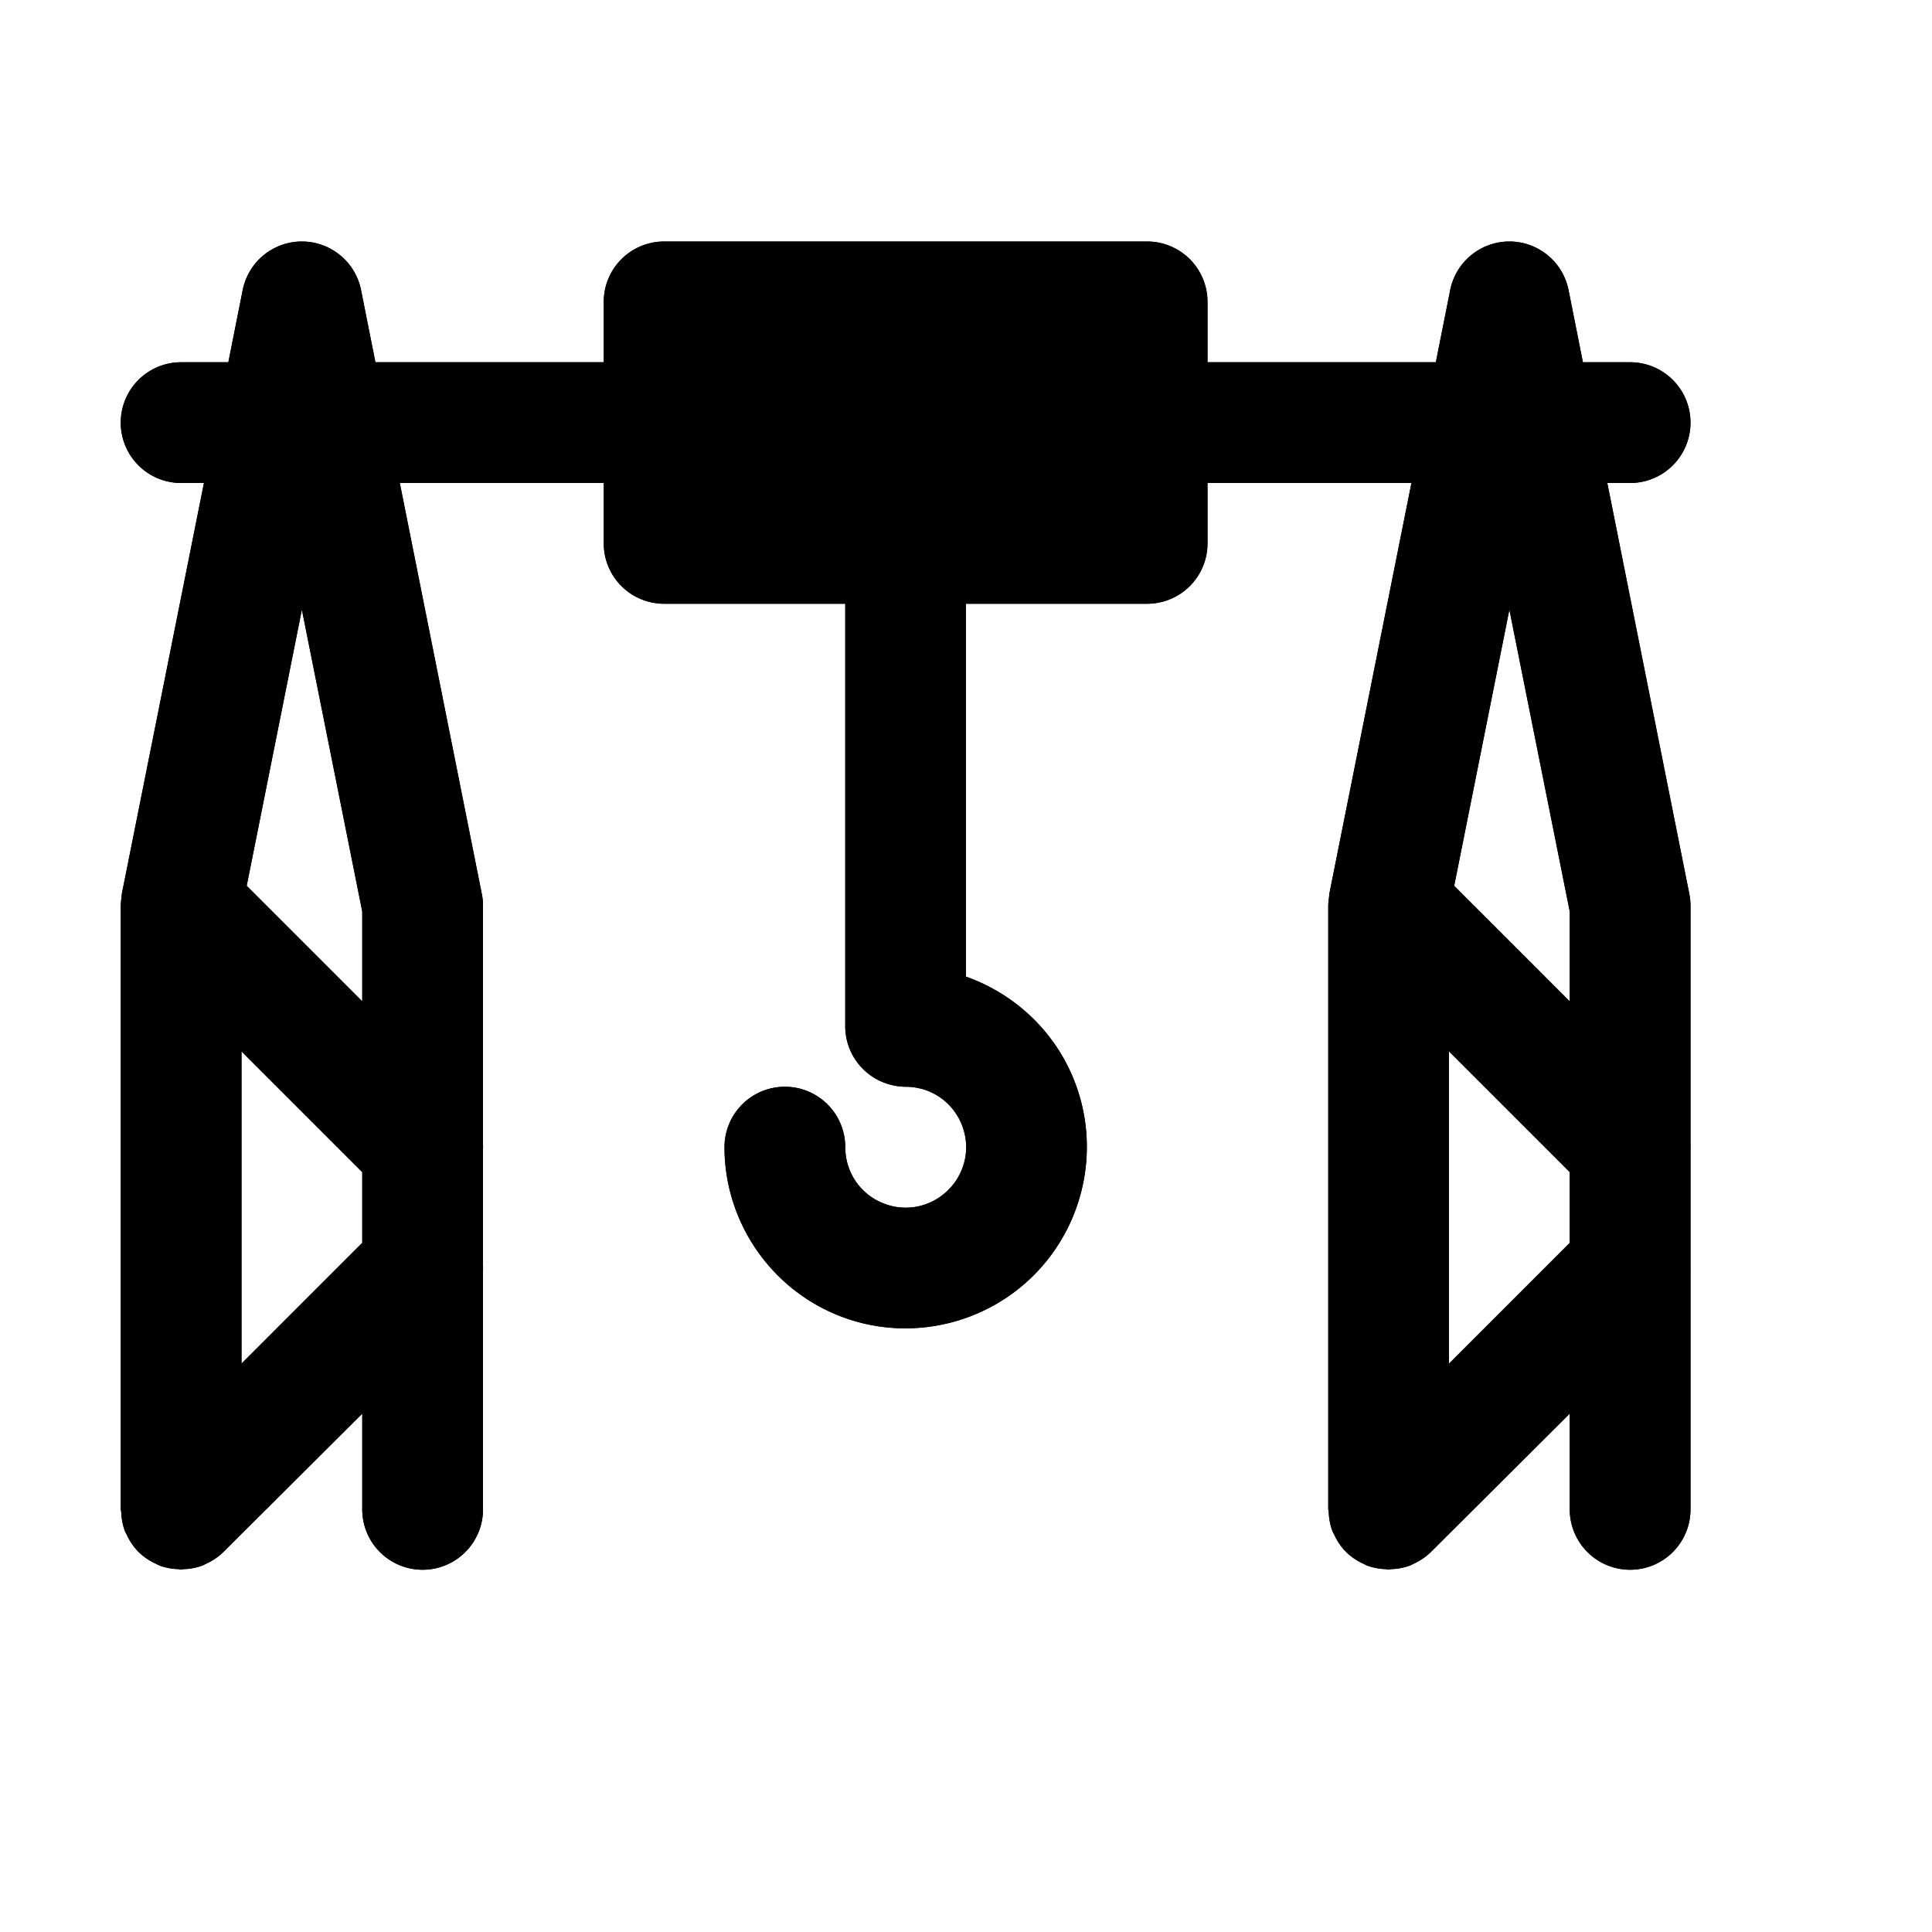
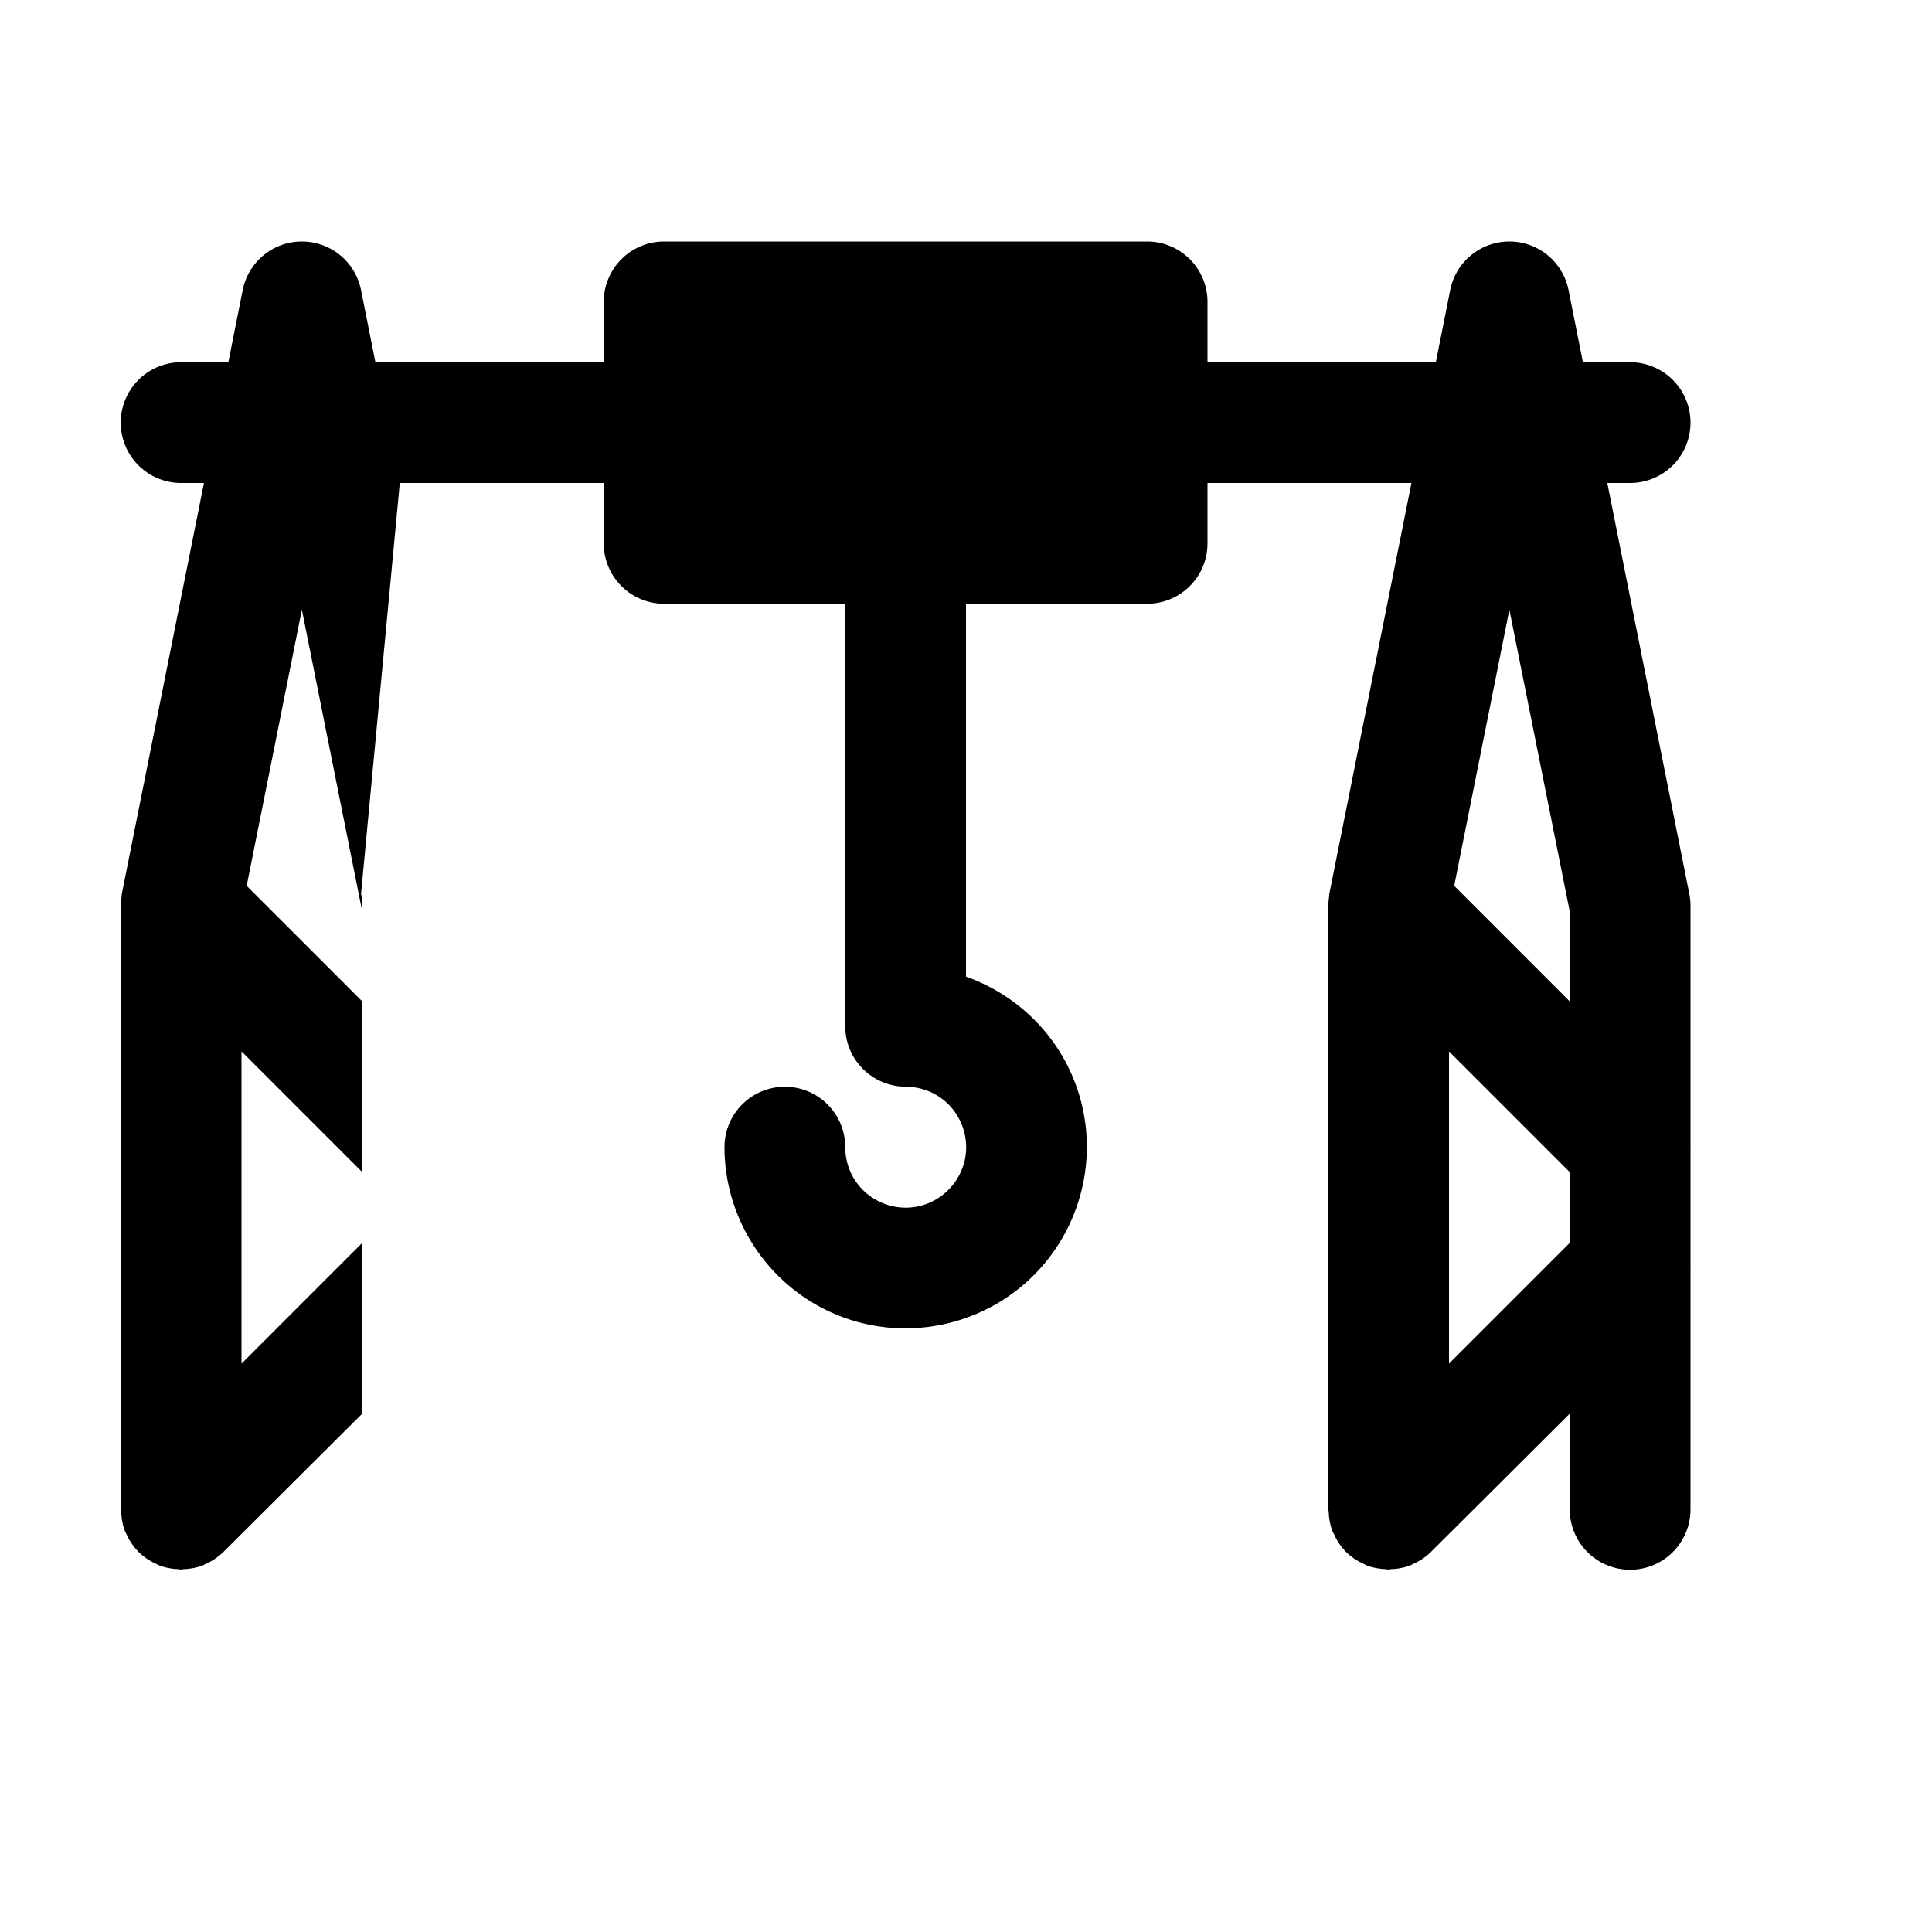
<svg xmlns="http://www.w3.org/2000/svg" baseProfile="full" height="16" version="1.1" width="16">
  <defs />
-   <path d="m 354.5,338 a 0.5,0.5 0 0 0 -0.49,0.402 L 353.891,339 H 353.5 a 0.5,0.5 0 0 0 -0.5,0.5 0.5,0.5 0 0 0 0.5,0.5 h 0.189 l -0.68,3.402 a 0.5,0.5 0 0 0 -0.002,0.025 0.5,0.5 0 0 0 -0.004,0.033 A 0.5,0.5 0 0 0 353,343.5 v 5 a 0.5,0.5 0 0 0 0.004,0.019 0.5,0.5 0 0 0 0.031,0.162 0.5,0.5 0 0 0 0.012,0.023 0.5,0.5 0 0 0 0.1,0.148 0.5,0.5 0 0 0 0.148,0.1 0.5,0.5 0 0 0 0.023,0.012 0.5,0.5 0 0 0 0.162,0.031 0.5,0.5 0 0 0 0.019,0.004 0.5,0.5 0 0 0 0.019,-0.004 0.5,0.5 0 0 0 0.162,-0.031 0.5,0.5 0 0 0 0.023,-0.012 0.5,0.5 0 0 0 0.148,-0.1 L 355,347.707 V 348.5 a 0.5,0.5 0 0 0 0.5,0.5 0.5,0.5 0 0 0 0.5,-0.5 v -1.979 a 0.5,0.5 0 0 0 0,-0.043 v -0.957 a 0.5,0.5 0 0 0 0,-0.043 V 343.5 a 0.5,0.5 0 0 0 -0.01,-0.098 L 355.311,340 H 357 v 0.5 a 0.5,0.5 0 0 0 0.5,0.5 h 1.5 v 3.5 a 0.5,0.5 0 0 0 0.371,0.482 A 0.5,0.5 0 0 0 359.5,345 c 0.204,0 0.385,0.12 0.463,0.309 0.078,0.188 0.035,0.401 -0.109,0.545 -0.144,0.144 -0.357,0.187 -0.545,0.109 C 359.12,345.885 359,345.704 359,345.5 a 0.5,0.5 0 0 0 -0.5,-0.5 0.5,0.5 0 0 0 -0.5,0.5 c 0,0.605 0.367,1.155 0.926,1.387 0.559,0.232 1.207,0.102 1.635,-0.326 0.428,-0.428 0.558,-1.076 0.326,-1.635 -0.165,-0.399 -0.493,-0.698 -0.887,-0.838 V 341 h 1.5 a 0.5,0.5 0 0 0 0.5,-0.5 V 340 h 1.689 l -0.68,3.402 a 0.5,0.5 0 0 0 -0.002,0.025 0.5,0.5 0 0 0 -0.004,0.033 A 0.5,0.5 0 0 0 363,343.5 v 5 a 0.5,0.5 0 0 0 0.004,0.019 0.5,0.5 0 0 0 0.031,0.162 0.5,0.5 0 0 0 0.012,0.023 0.5,0.5 0 0 0 0.1,0.148 0.5,0.5 0 0 0 0.148,0.1 0.5,0.5 0 0 0 0.023,0.012 0.5,0.5 0 0 0 0.162,0.031 0.5,0.5 0 0 0 0.019,0.004 0.5,0.5 0 0 0 0.019,-0.004 0.5,0.5 0 0 0 0.162,-0.031 0.5,0.5 0 0 0 0.023,-0.012 0.5,0.5 0 0 0 0.148,-0.1 L 365,347.707 V 348.5 a 0.5,0.5 0 0 0 0.5,0.5 0.5,0.5 0 0 0 0.5,-0.5 v -1.979 a 0.5,0.5 0 0 0 0,-0.043 v -0.957 a 0.5,0.5 0 0 0 0,-0.043 V 343.5 a 0.5,0.5 0 0 0 -0.01,-0.098 L 365.311,340 H 365.5 a 0.5,0.5 0 0 0 0.5,-0.5 0.5,0.5 0 0 0 -0.5,-0.5 h -0.391 l -0.119,-0.598 A 0.5,0.5 0 0 0 364.5,338 a 0.5,0.5 0 0 0 -0.49,0.402 L 363.891,339 H 362 v -0.5 a 0.5,0.5 0 0 0 -0.5,-0.5 h -4 a 0.5,0.5 0 0 0 -0.5,0.5 v 0.5 h -1.891 l -0.119,-0.598 A 0.5,0.5 0 0 0 354.5,338 Z m 0,3.049 0.5,2.5 v 0.744 l -0.957,-0.957 z m 10,0 0.5,2.5 v 0.744 l -0.957,-0.957 z m -10.5,3.658 1,1 v 0.586 l -1,1 z m 10,0 1,1 v 0.586 l -1,1 z" fill="#000" transform="translate(8.0,8.0) translate(-360.0,-344.0)" />
-   <path d="m 354.5,338 a 0.5,0.5 0 0 0 -0.49,0.402 L 353.891,339 H 353.5 a 0.5,0.5 0 0 0 -0.5,0.5 0.5,0.5 0 0 0 0.5,0.5 h 0.189 l -0.68,3.402 a 0.5,0.5 0 0 0 -0.002,0.025 0.5,0.5 0 0 0 -0.004,0.033 A 0.5,0.5 0 0 0 353,343.5 v 5 a 0.5,0.5 0 0 0 0.004,0.019 0.5,0.5 0 0 0 0.031,0.162 0.5,0.5 0 0 0 0.012,0.023 0.5,0.5 0 0 0 0.1,0.148 0.5,0.5 0 0 0 0.148,0.1 0.5,0.5 0 0 0 0.023,0.012 0.5,0.5 0 0 0 0.162,0.031 0.5,0.5 0 0 0 0.019,0.004 0.5,0.5 0 0 0 0.019,-0.004 0.5,0.5 0 0 0 0.162,-0.031 0.5,0.5 0 0 0 0.023,-0.012 0.5,0.5 0 0 0 0.148,-0.1 L 355,347.707 V 348.5 a 0.5,0.5 0 0 0 0.5,0.5 0.5,0.5 0 0 0 0.5,-0.5 v -1.979 a 0.5,0.5 0 0 0 0,-0.043 v -0.957 a 0.5,0.5 0 0 0 0,-0.043 V 343.5 a 0.5,0.5 0 0 0 -0.01,-0.098 L 355.311,340 H 357 v 0.5 a 0.5,0.5 0 0 0 0.5,0.5 h 1.5 v 3.5 a 0.5,0.5 0 0 0 0.371,0.482 A 0.5,0.5 0 0 0 359.5,345 c 0.204,0 0.385,0.12 0.463,0.309 0.078,0.188 0.035,0.401 -0.109,0.545 -0.144,0.144 -0.357,0.187 -0.545,0.109 C 359.12,345.885 359,345.704 359,345.5 a 0.5,0.5 0 0 0 -0.5,-0.5 0.5,0.5 0 0 0 -0.5,0.5 c 0,0.605 0.367,1.155 0.926,1.387 0.559,0.232 1.207,0.102 1.635,-0.326 0.428,-0.428 0.558,-1.076 0.326,-1.635 -0.165,-0.399 -0.493,-0.698 -0.887,-0.838 V 341 h 1.5 a 0.5,0.5 0 0 0 0.5,-0.5 V 340 h 1.689 l -0.68,3.402 a 0.5,0.5 0 0 0 -0.002,0.025 0.5,0.5 0 0 0 -0.004,0.033 A 0.5,0.5 0 0 0 363,343.5 v 5 a 0.5,0.5 0 0 0 0.004,0.019 0.5,0.5 0 0 0 0.031,0.162 0.5,0.5 0 0 0 0.012,0.023 0.5,0.5 0 0 0 0.1,0.148 0.5,0.5 0 0 0 0.148,0.1 0.5,0.5 0 0 0 0.023,0.012 0.5,0.5 0 0 0 0.162,0.031 0.5,0.5 0 0 0 0.019,0.004 0.5,0.5 0 0 0 0.019,-0.004 0.5,0.5 0 0 0 0.162,-0.031 0.5,0.5 0 0 0 0.023,-0.012 0.5,0.5 0 0 0 0.148,-0.1 L 365,347.707 V 348.5 a 0.5,0.5 0 0 0 0.5,0.5 0.5,0.5 0 0 0 0.5,-0.5 v -1.979 a 0.5,0.5 0 0 0 0,-0.043 v -0.957 a 0.5,0.5 0 0 0 0,-0.043 V 343.5 a 0.5,0.5 0 0 0 -0.01,-0.098 L 365.311,340 H 365.5 a 0.5,0.5 0 0 0 0.5,-0.5 0.5,0.5 0 0 0 -0.5,-0.5 h -0.391 l -0.119,-0.598 A 0.5,0.5 0 0 0 364.5,338 a 0.5,0.5 0 0 0 -0.49,0.402 L 363.891,339 H 362 v -0.5 a 0.5,0.5 0 0 0 -0.5,-0.5 h -4 a 0.5,0.5 0 0 0 -0.5,0.5 v 0.5 h -1.891 l -0.119,-0.598 A 0.5,0.5 0 0 0 354.5,338 Z m 0,3.049 0.5,2.5 v 0.744 l -0.957,-0.957 z m 10,0 0.5,2.5 v 0.744 l -0.957,-0.957 z m -10.5,3.658 1,1 v 0.586 l -1,1 z m 10,0 1,1 v 0.586 l -1,1 z" fill="#000" transform="translate(8.0,8.0) translate(-360.0,-344.0)" />
+   <path d="m 354.5,338 a 0.5,0.5 0 0 0 -0.49,0.402 L 353.891,339 H 353.5 a 0.5,0.5 0 0 0 -0.5,0.5 0.5,0.5 0 0 0 0.5,0.5 h 0.189 l -0.68,3.402 a 0.5,0.5 0 0 0 -0.002,0.025 0.5,0.5 0 0 0 -0.004,0.033 A 0.5,0.5 0 0 0 353,343.5 v 5 a 0.5,0.5 0 0 0 0.004,0.019 0.5,0.5 0 0 0 0.031,0.162 0.5,0.5 0 0 0 0.012,0.023 0.5,0.5 0 0 0 0.1,0.148 0.5,0.5 0 0 0 0.148,0.1 0.5,0.5 0 0 0 0.023,0.012 0.5,0.5 0 0 0 0.162,0.031 0.5,0.5 0 0 0 0.019,0.004 0.5,0.5 0 0 0 0.019,-0.004 0.5,0.5 0 0 0 0.162,-0.031 0.5,0.5 0 0 0 0.023,-0.012 0.5,0.5 0 0 0 0.148,-0.1 L 355,347.707 V 348.5 v -1.979 a 0.5,0.5 0 0 0 0,-0.043 v -0.957 a 0.5,0.5 0 0 0 0,-0.043 V 343.5 a 0.5,0.5 0 0 0 -0.01,-0.098 L 355.311,340 H 357 v 0.5 a 0.5,0.5 0 0 0 0.5,0.5 h 1.5 v 3.5 a 0.5,0.5 0 0 0 0.371,0.482 A 0.5,0.5 0 0 0 359.5,345 c 0.204,0 0.385,0.12 0.463,0.309 0.078,0.188 0.035,0.401 -0.109,0.545 -0.144,0.144 -0.357,0.187 -0.545,0.109 C 359.12,345.885 359,345.704 359,345.5 a 0.5,0.5 0 0 0 -0.5,-0.5 0.5,0.5 0 0 0 -0.5,0.5 c 0,0.605 0.367,1.155 0.926,1.387 0.559,0.232 1.207,0.102 1.635,-0.326 0.428,-0.428 0.558,-1.076 0.326,-1.635 -0.165,-0.399 -0.493,-0.698 -0.887,-0.838 V 341 h 1.5 a 0.5,0.5 0 0 0 0.5,-0.5 V 340 h 1.689 l -0.68,3.402 a 0.5,0.5 0 0 0 -0.002,0.025 0.5,0.5 0 0 0 -0.004,0.033 A 0.5,0.5 0 0 0 363,343.5 v 5 a 0.5,0.5 0 0 0 0.004,0.019 0.5,0.5 0 0 0 0.031,0.162 0.5,0.5 0 0 0 0.012,0.023 0.5,0.5 0 0 0 0.1,0.148 0.5,0.5 0 0 0 0.148,0.1 0.5,0.5 0 0 0 0.023,0.012 0.5,0.5 0 0 0 0.162,0.031 0.5,0.5 0 0 0 0.019,0.004 0.5,0.5 0 0 0 0.019,-0.004 0.5,0.5 0 0 0 0.162,-0.031 0.5,0.5 0 0 0 0.023,-0.012 0.5,0.5 0 0 0 0.148,-0.1 L 365,347.707 V 348.5 a 0.5,0.5 0 0 0 0.5,0.5 0.5,0.5 0 0 0 0.5,-0.5 v -1.979 a 0.5,0.5 0 0 0 0,-0.043 v -0.957 a 0.5,0.5 0 0 0 0,-0.043 V 343.5 a 0.5,0.5 0 0 0 -0.01,-0.098 L 365.311,340 H 365.5 a 0.5,0.5 0 0 0 0.5,-0.5 0.5,0.5 0 0 0 -0.5,-0.5 h -0.391 l -0.119,-0.598 A 0.5,0.5 0 0 0 364.5,338 a 0.5,0.5 0 0 0 -0.49,0.402 L 363.891,339 H 362 v -0.5 a 0.5,0.5 0 0 0 -0.5,-0.5 h -4 a 0.5,0.5 0 0 0 -0.5,0.5 v 0.5 h -1.891 l -0.119,-0.598 A 0.5,0.5 0 0 0 354.5,338 Z m 0,3.049 0.5,2.5 v 0.744 l -0.957,-0.957 z m 10,0 0.5,2.5 v 0.744 l -0.957,-0.957 z m -10.5,3.658 1,1 v 0.586 l -1,1 z m 10,0 1,1 v 0.586 l -1,1 z" fill="#000" transform="translate(8.0,8.0) translate(-360.0,-344.0)" />
</svg>